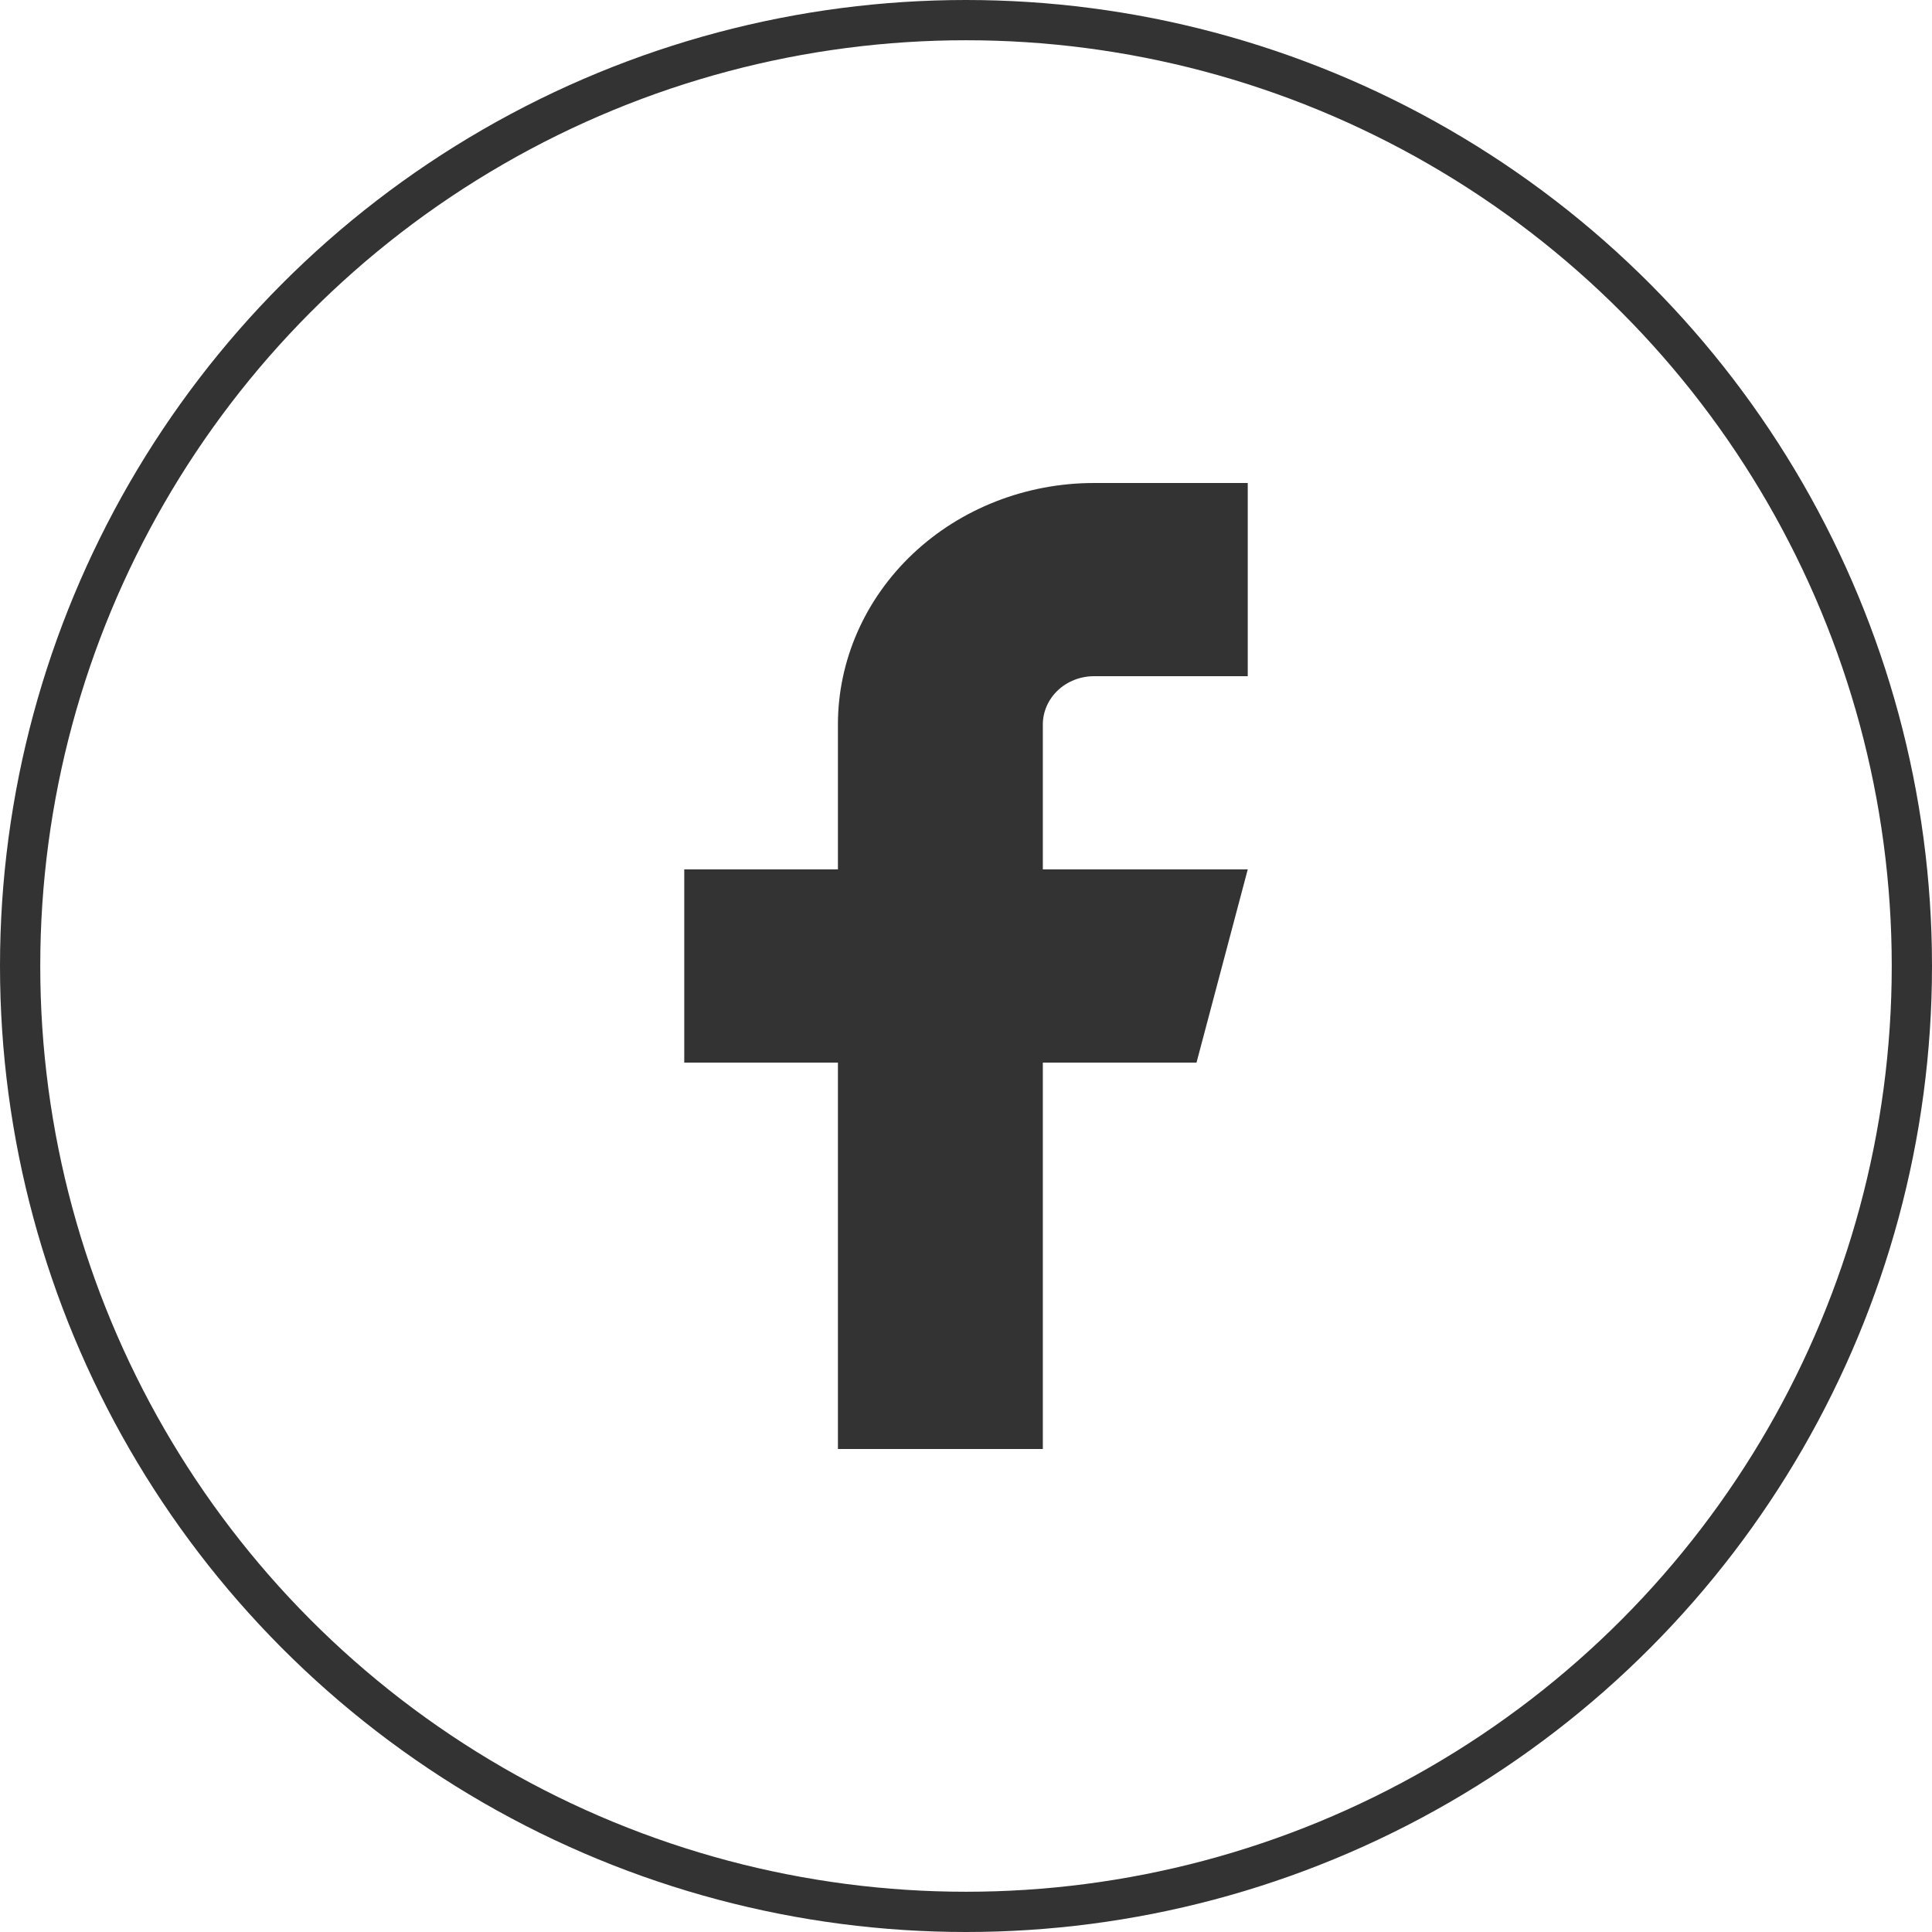
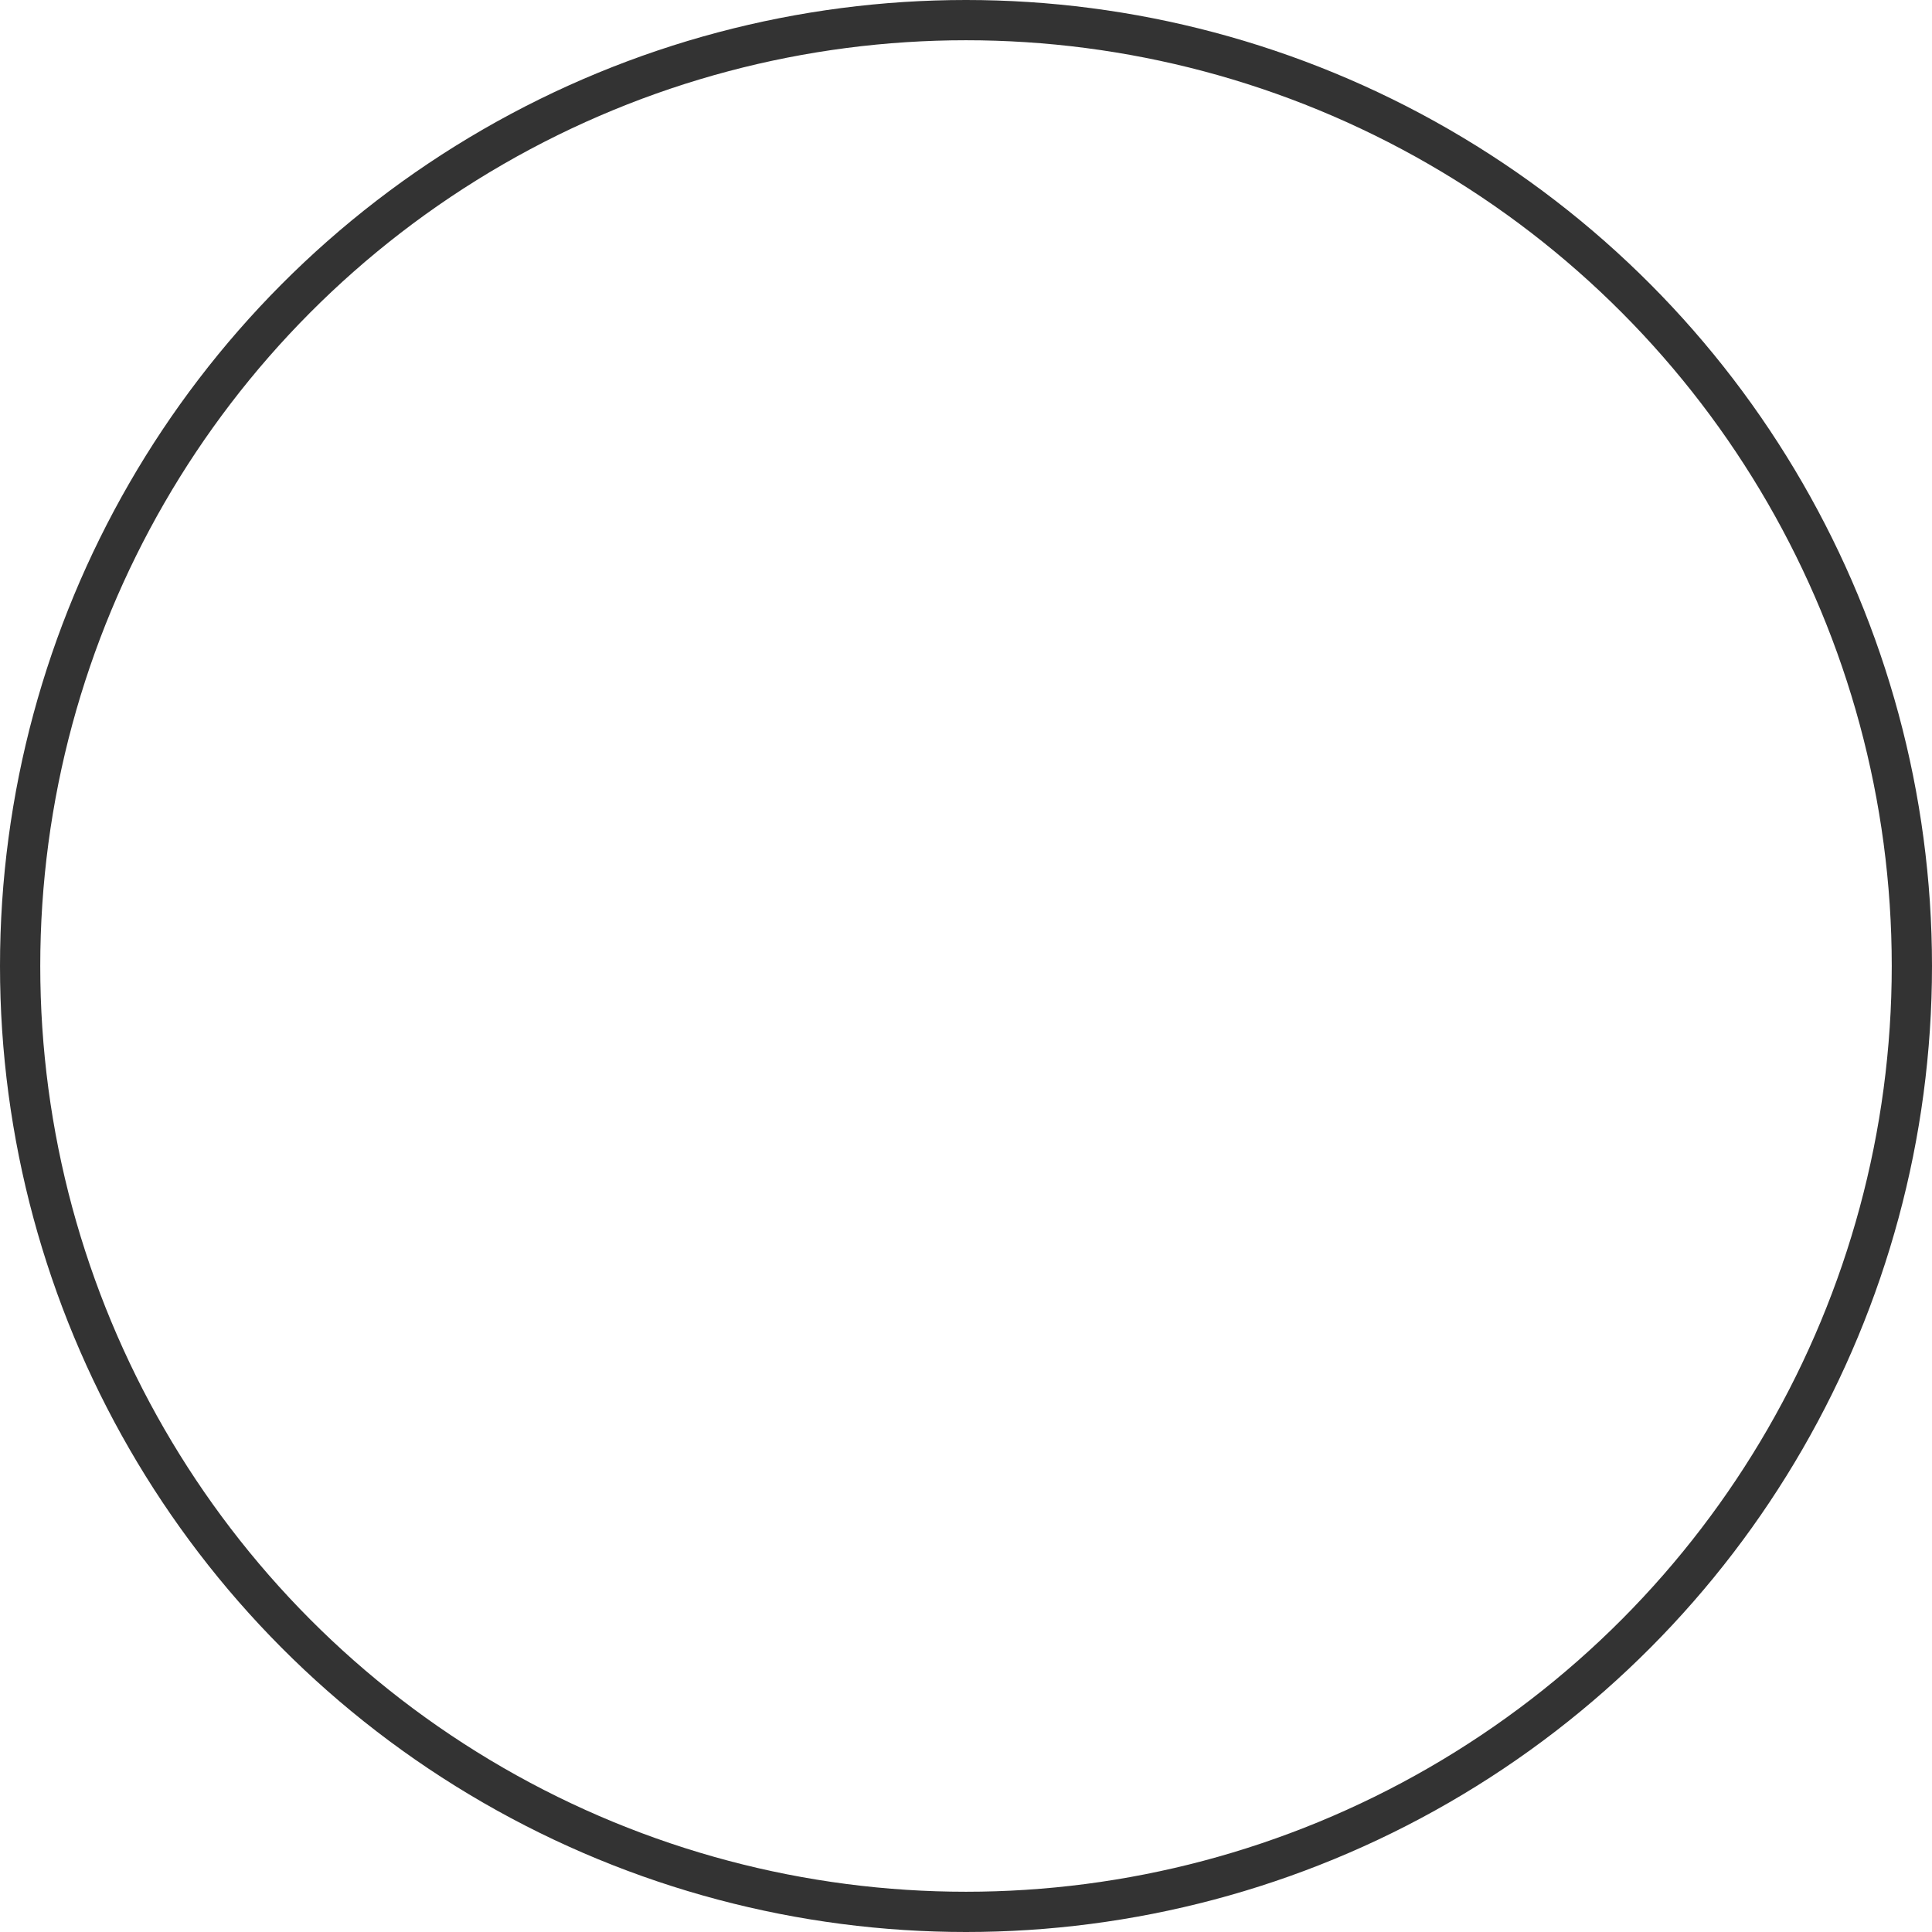
<svg xmlns="http://www.w3.org/2000/svg" width="48" height="48" viewBox="0 0 48 48" fill="none">
  <circle cx="24" cy="24" r="23.5" stroke="#333333" />
-   <path d="M31 12H27.182C25.494 12 23.875 12.632 22.682 13.757C21.489 14.883 20.818 16.409 20.818 18V21.6H17V26.4H20.818V36H25.909V26.4H29.727L31 21.6H25.909V18C25.909 17.682 26.043 17.377 26.282 17.151C26.52 16.926 26.844 16.8 27.182 16.8H31V12Z" fill="#333333" />
</svg>